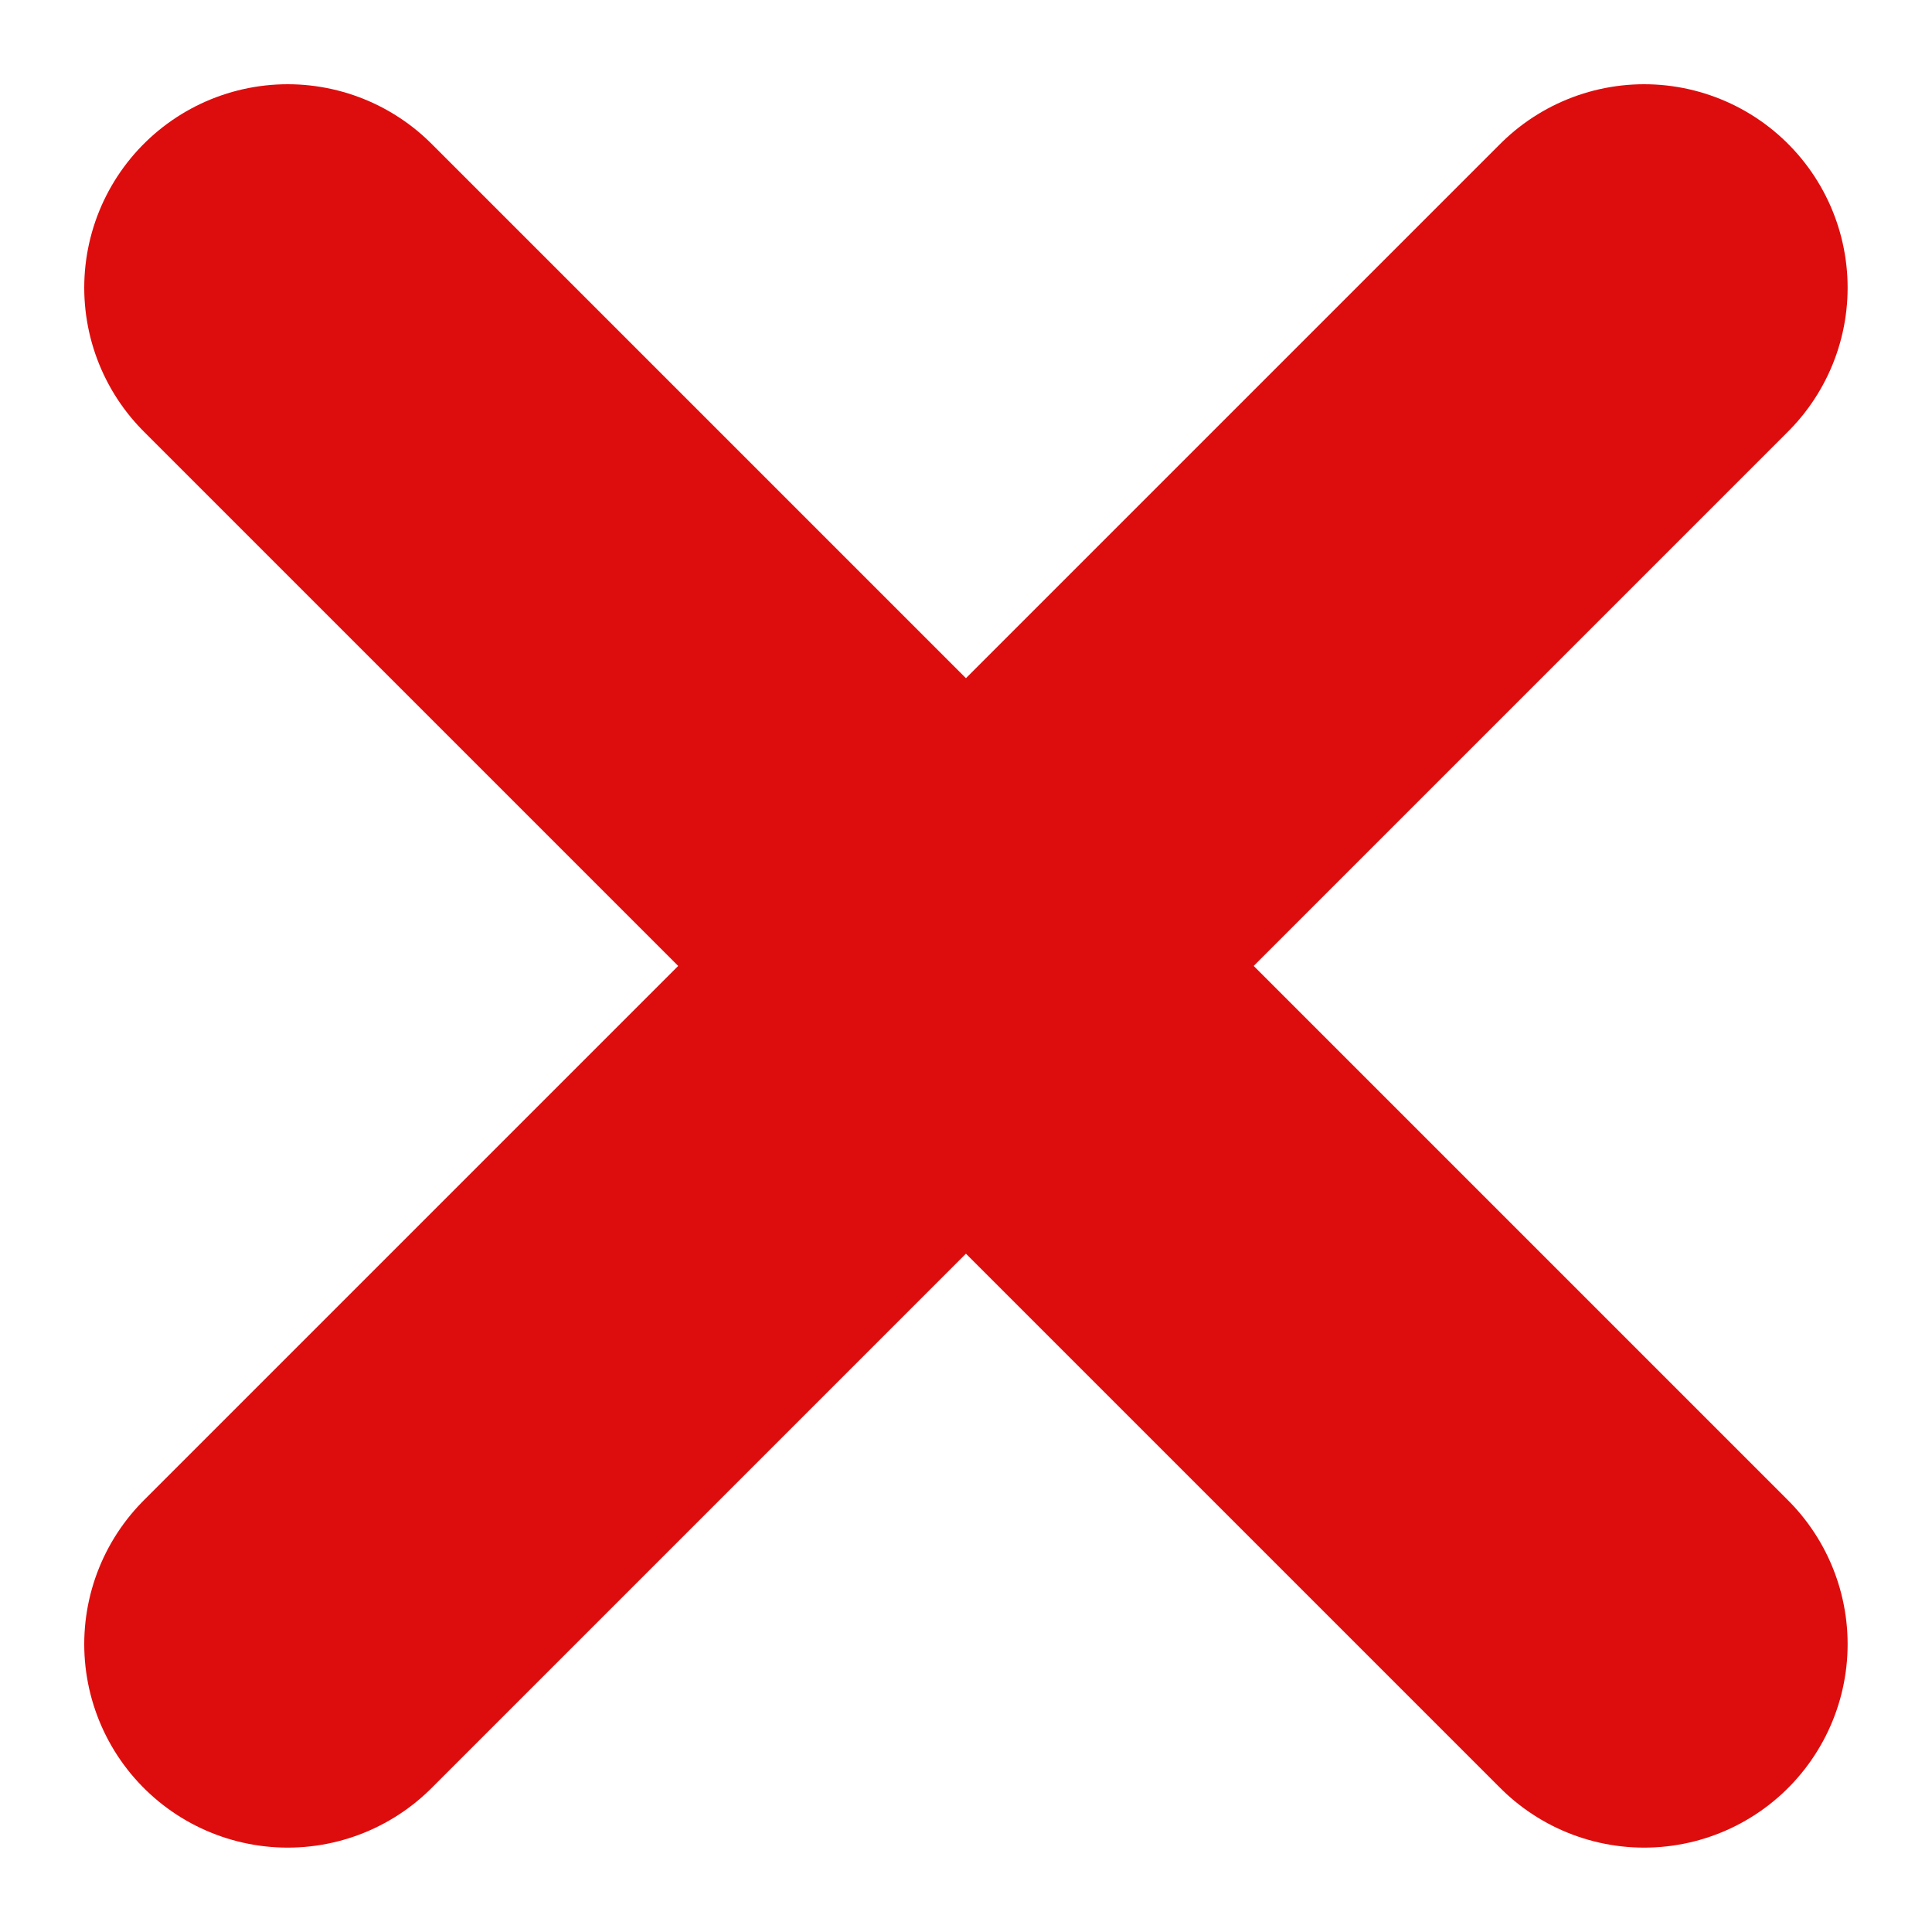
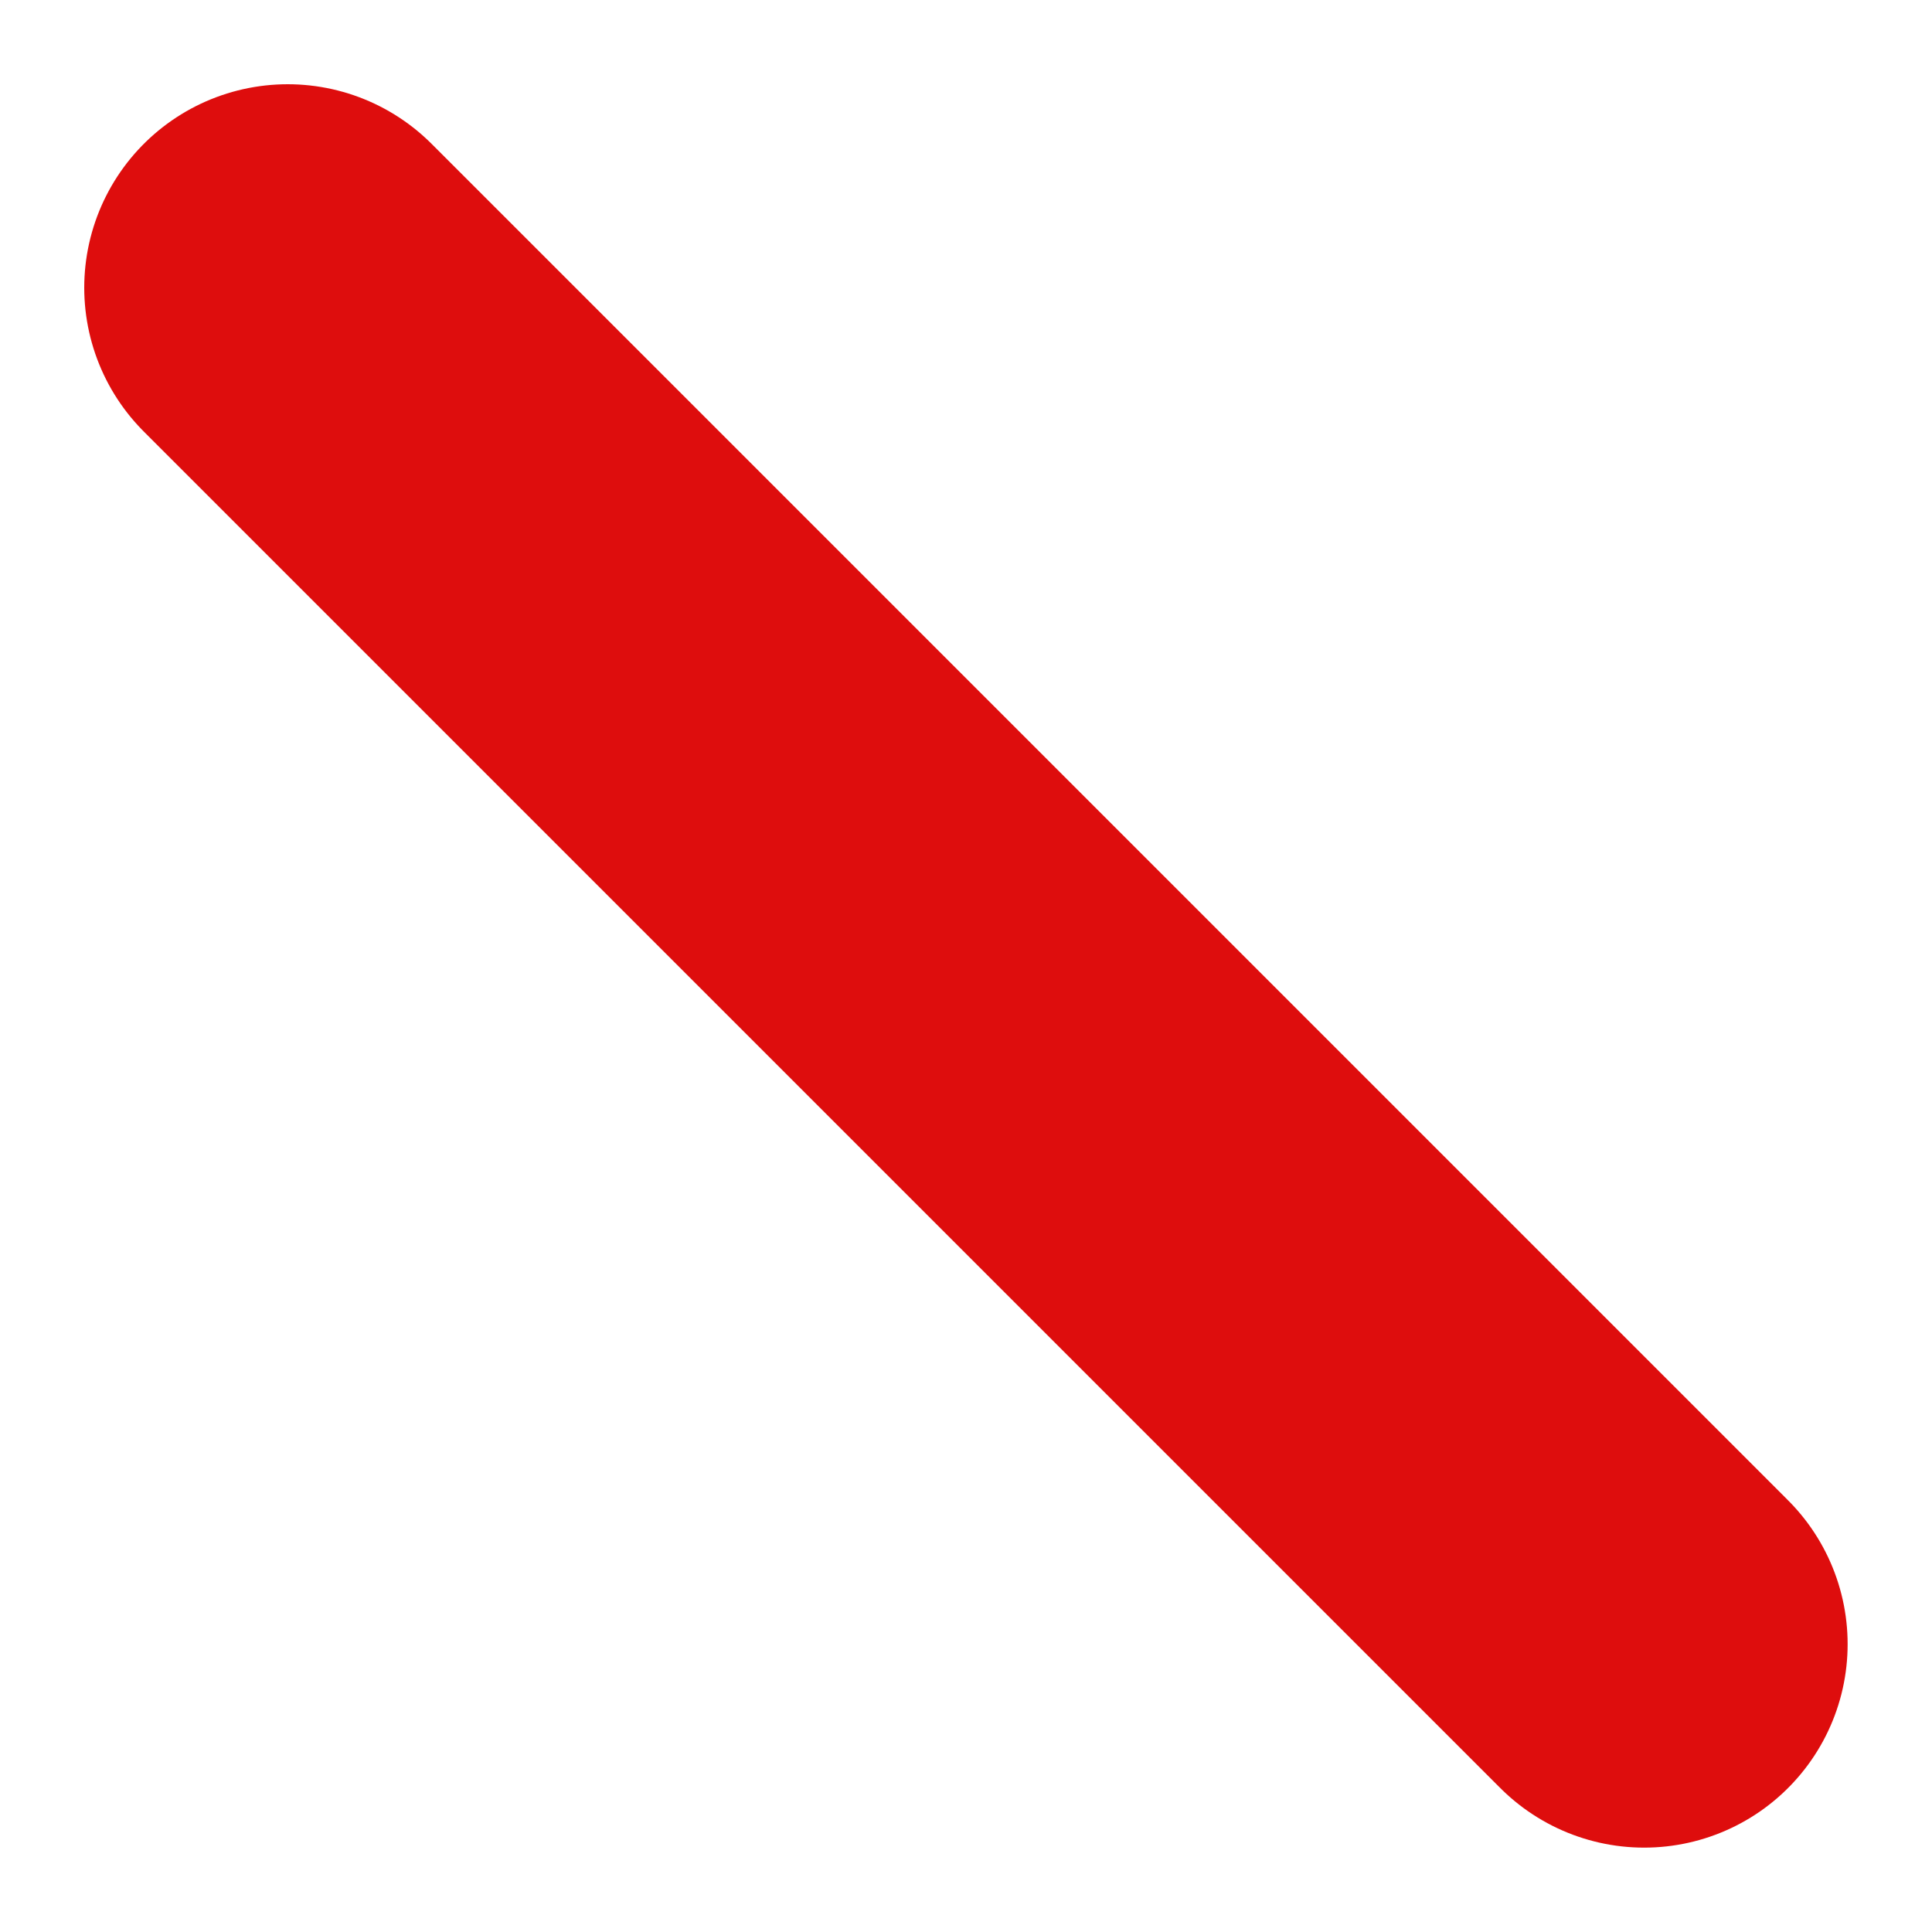
<svg xmlns="http://www.w3.org/2000/svg" width="14.243" height="14.243" viewBox="0 0 14.243 14.243">
  <g id="Component_2_1" data-name="Component 2 – 1" transform="translate(2.121 2.121)">
    <line id="Line_2" data-name="Line 2" x2="10" y2="10" fill="none" stroke="#de0d0d" stroke-linecap="round" stroke-width="3" />
-     <line id="Line_3" data-name="Line 3" x1="10" y2="10" fill="none" stroke="#de0d0d" stroke-linecap="round" stroke-width="3" />
  </g>
</svg>